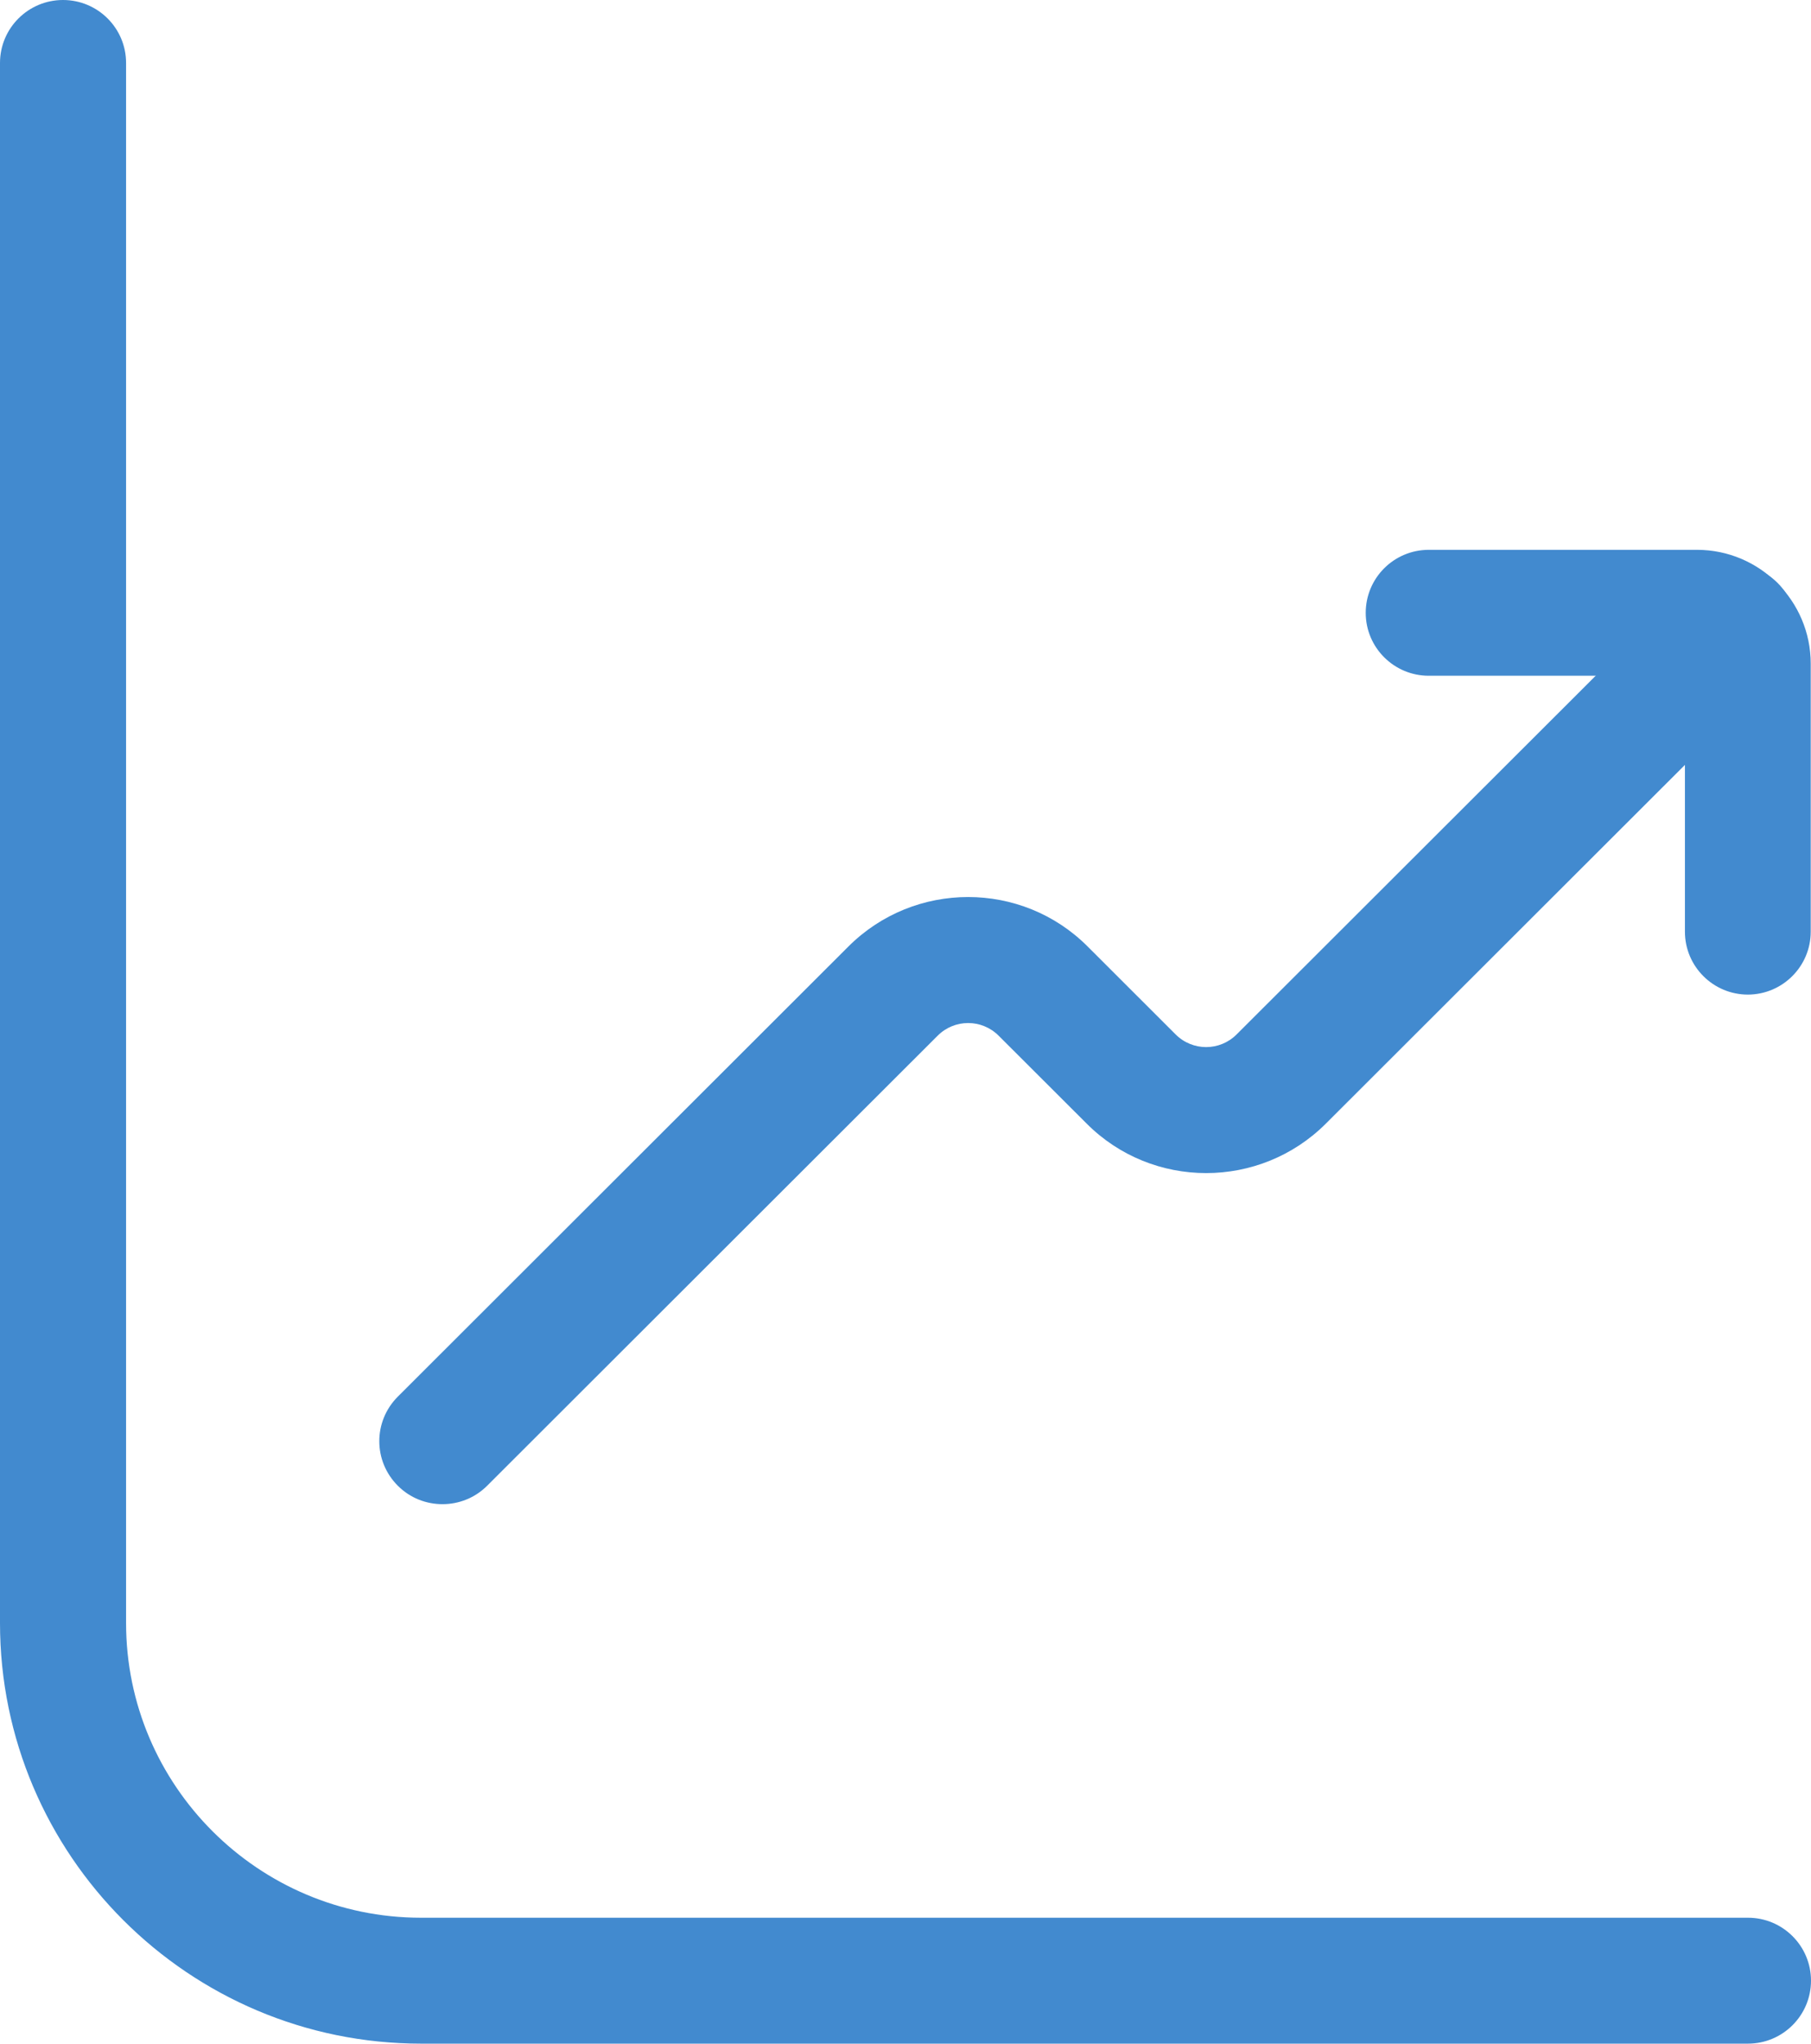
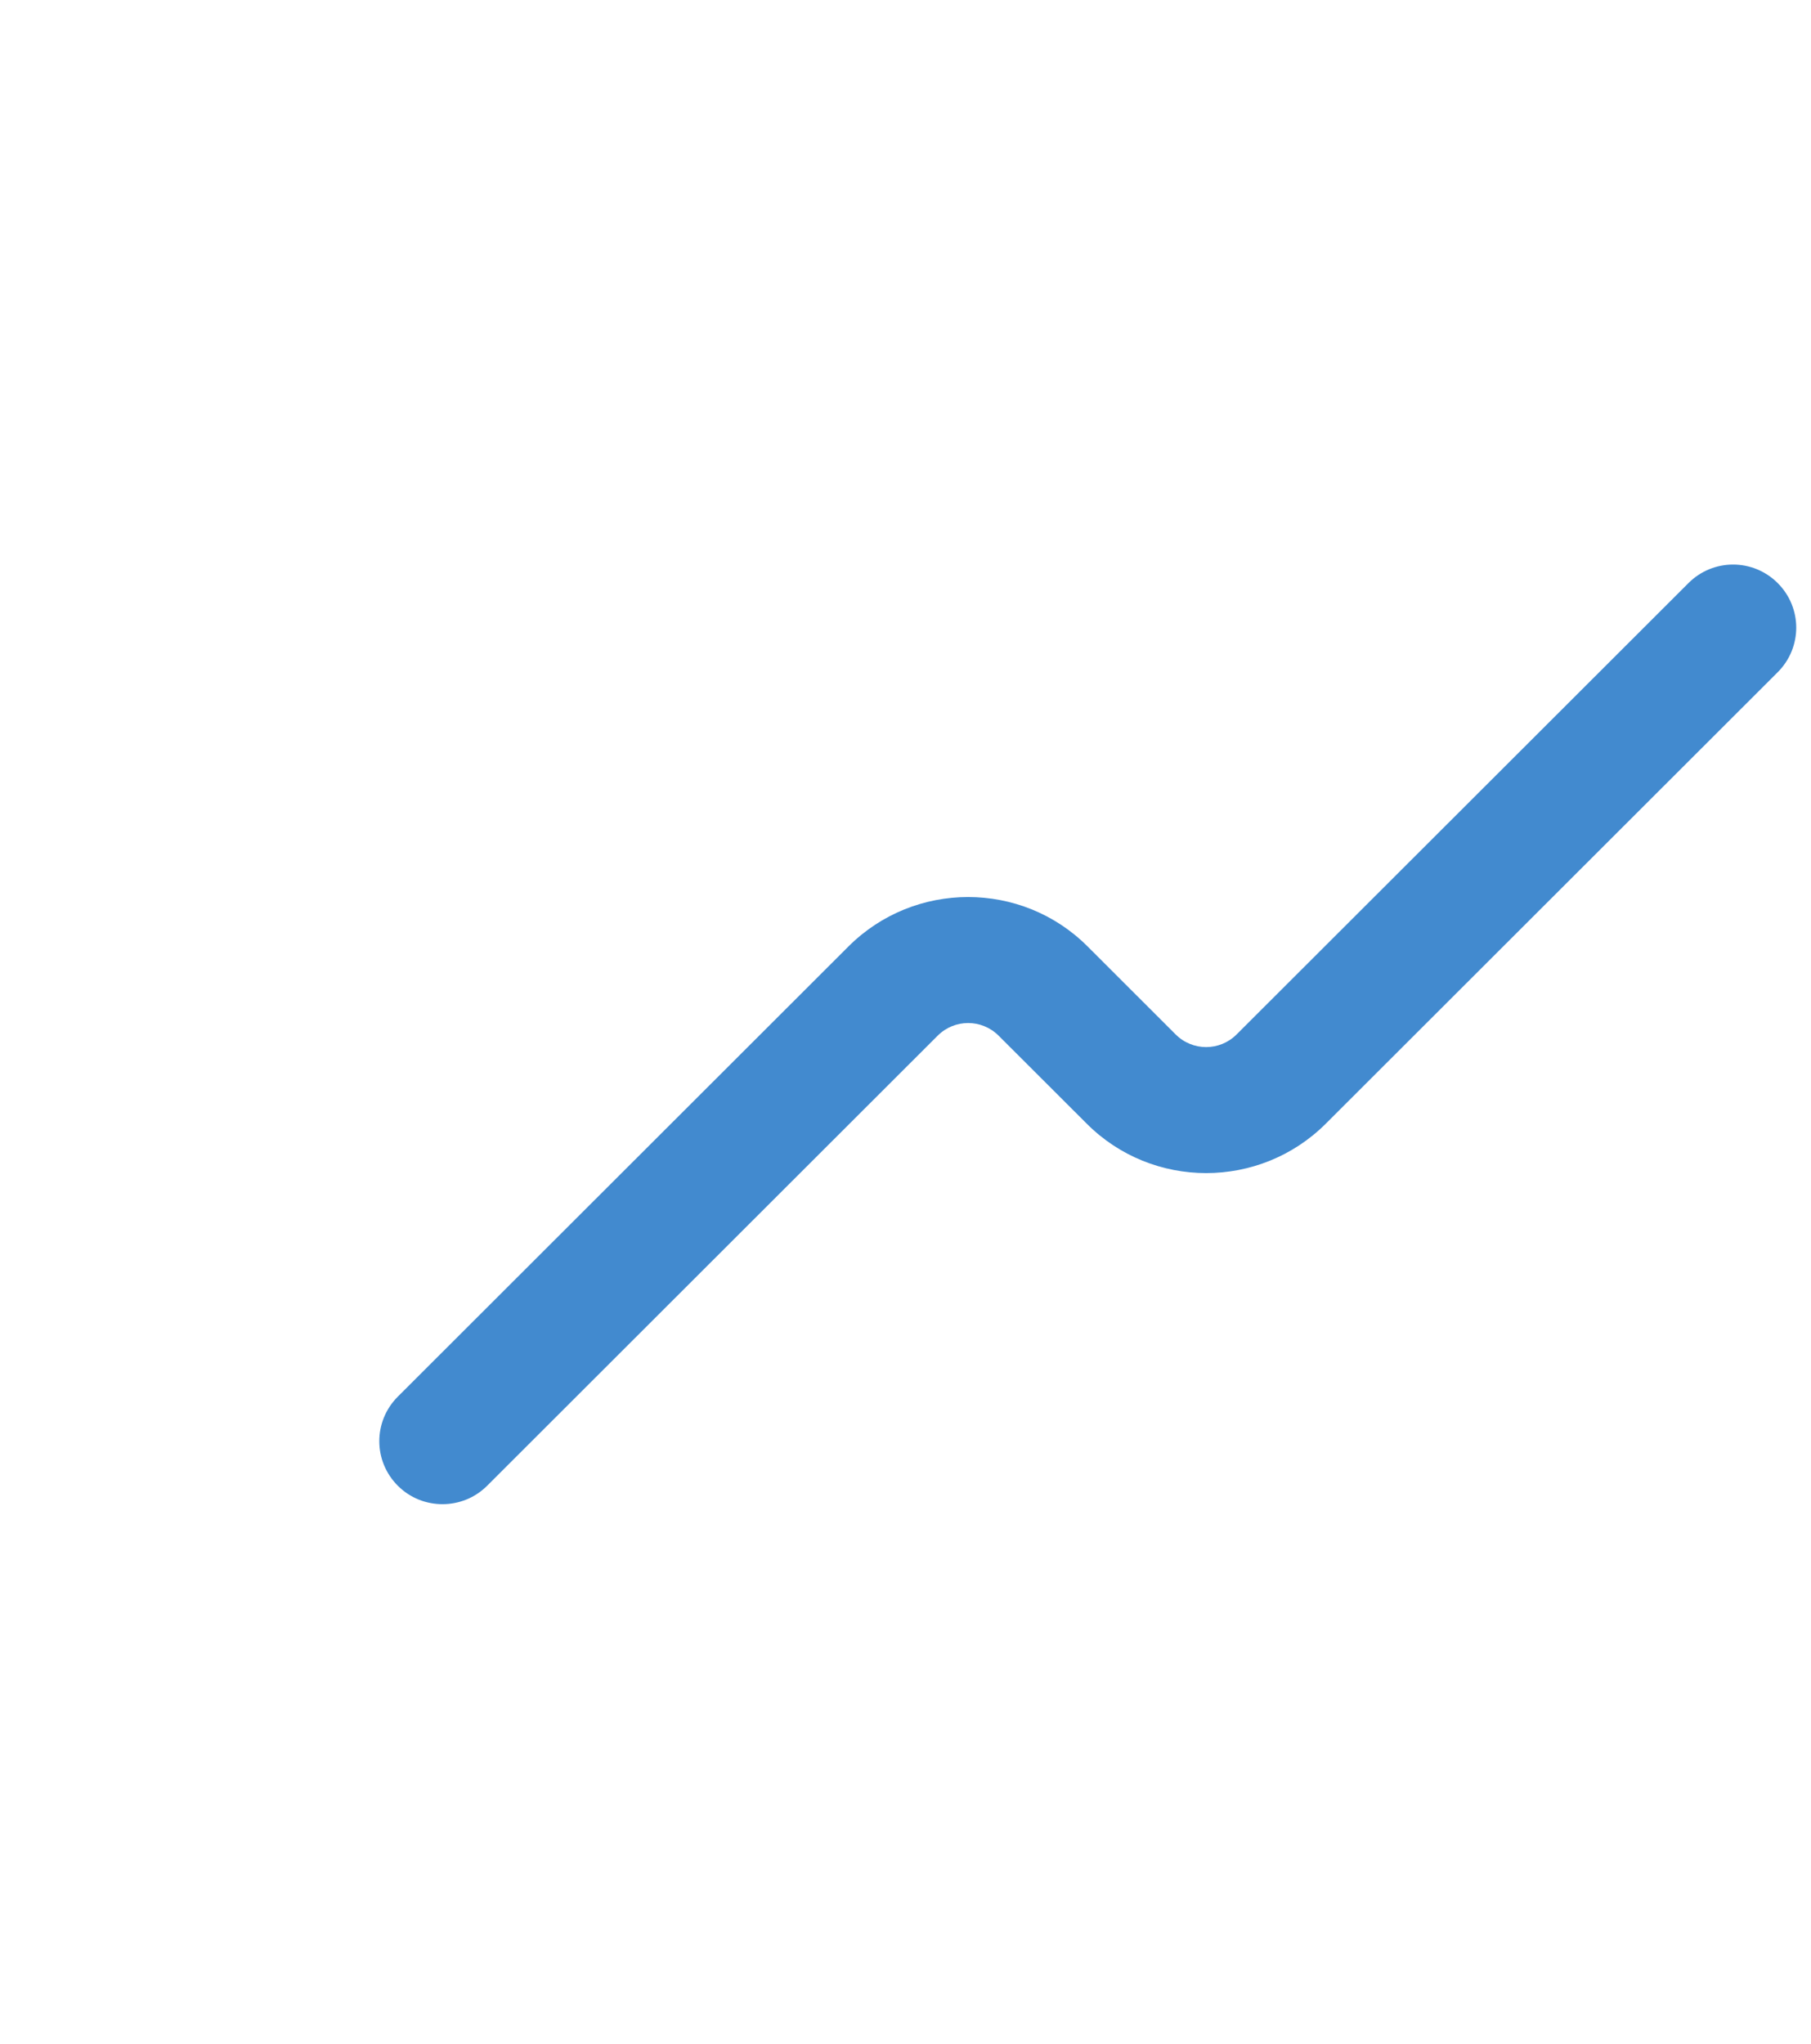
<svg xmlns="http://www.w3.org/2000/svg" fill="none" viewBox="0 0 39 44" height="44" width="39">
  <g clip-path="url(#clip0_88_641)">
-     <path fill="#428ACF" d="M37.642 21.414C36.893 21.414 36.285 20.807 36.285 20.059V14.549H30.768C30.019 14.549 29.411 13.942 29.411 13.194C29.411 12.445 30.019 11.838 30.768 11.838H36.545C37.897 11.838 38.994 12.939 38.994 14.289V20.059C38.994 20.807 38.386 21.414 37.637 21.414H37.642Z" />
    <path fill="#428ACF" d="M9.529 32.385C9.181 32.385 8.834 32.255 8.568 31.989C8.035 31.457 8.035 30.601 8.568 30.069L18.27 20.379C19.692 18.958 22.006 18.958 23.423 20.379L25.317 22.271C25.681 22.635 26.268 22.635 26.631 22.271L36.361 12.554C36.893 12.022 37.751 12.022 38.283 12.554C38.815 13.085 38.815 13.942 38.283 14.473L28.553 24.191C27.131 25.612 24.818 25.612 23.401 24.191L21.506 22.299C21.142 21.935 20.556 21.935 20.192 22.299L10.49 31.989C10.223 32.255 9.876 32.385 9.529 32.385Z" />
-     <path fill="#428ACF" d="M37.643 44H9.067C4.067 44 0 39.938 0 34.944V1.356C0 0.607 0.608 0 1.357 0C2.107 0 2.715 0.607 2.715 1.356V34.944C2.715 38.442 5.565 41.289 9.067 41.289H37.643C38.392 41.289 39 41.896 39 42.644C39 43.393 38.392 44 37.643 44Z" />
  </g>
  <defs>
    <clipPath id="clip0_88_641">
      <rect fill="white" height="44" width="39" />
    </clipPath>
  </defs>
</svg>